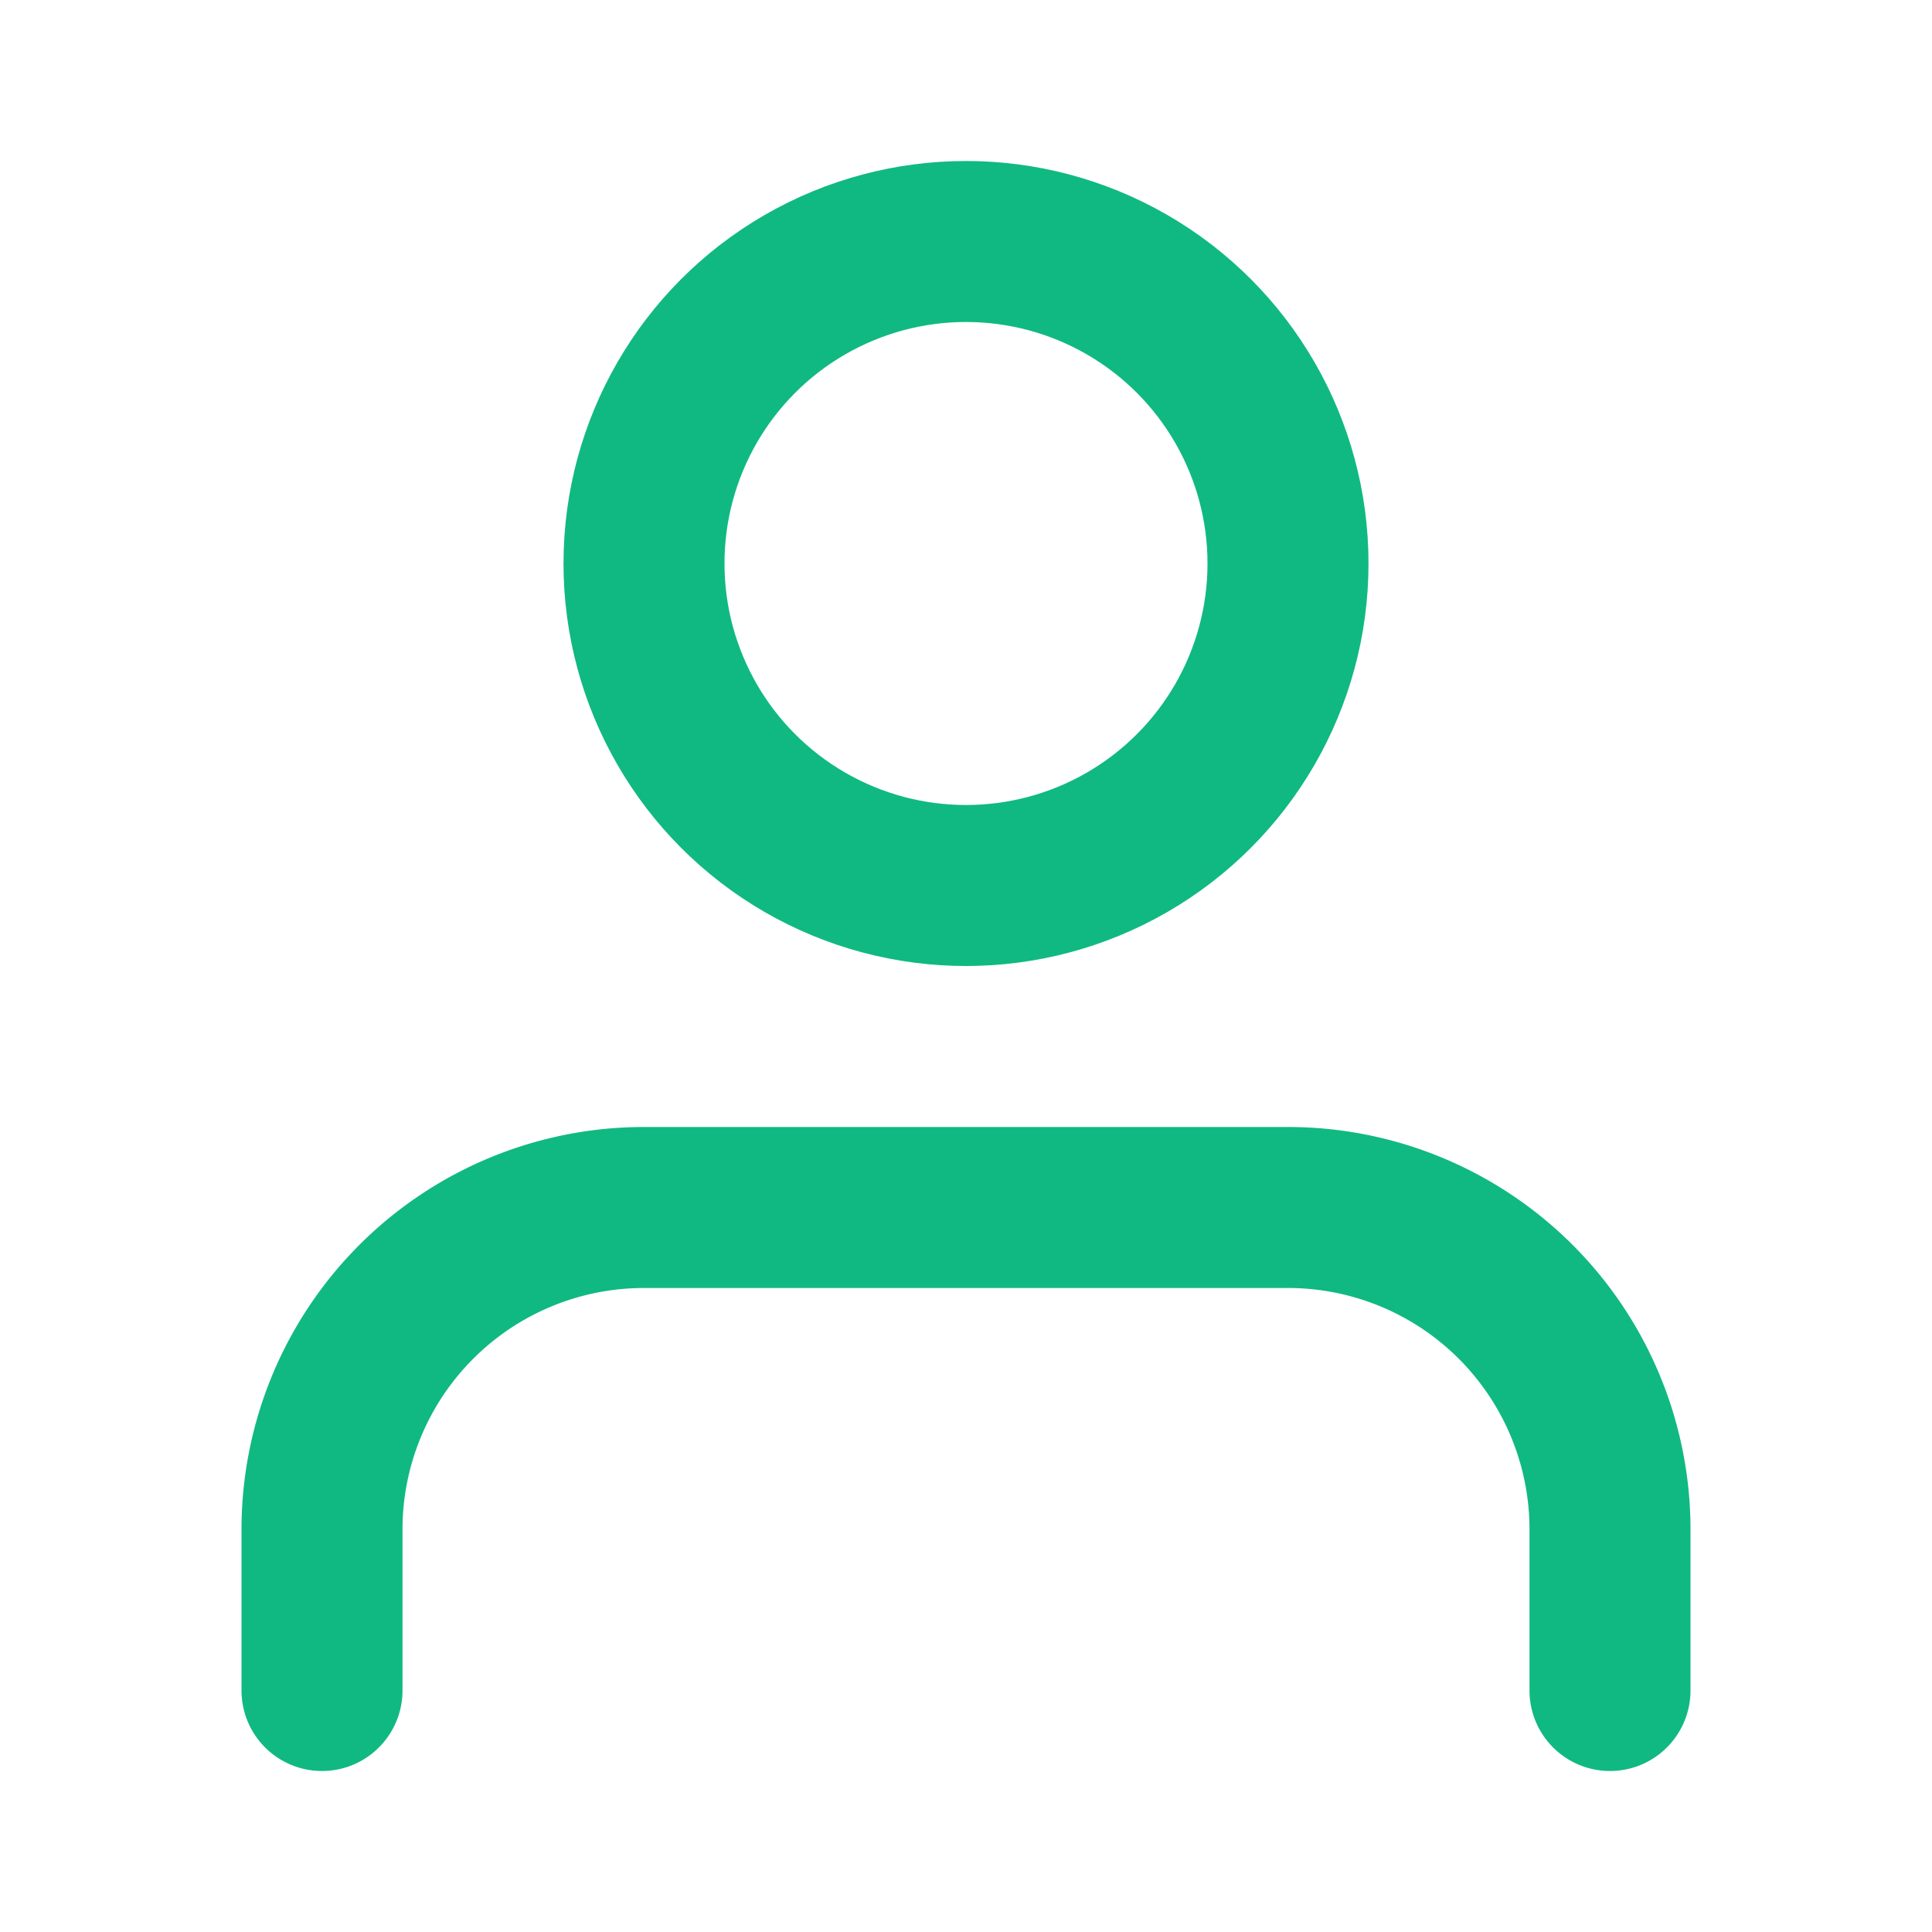
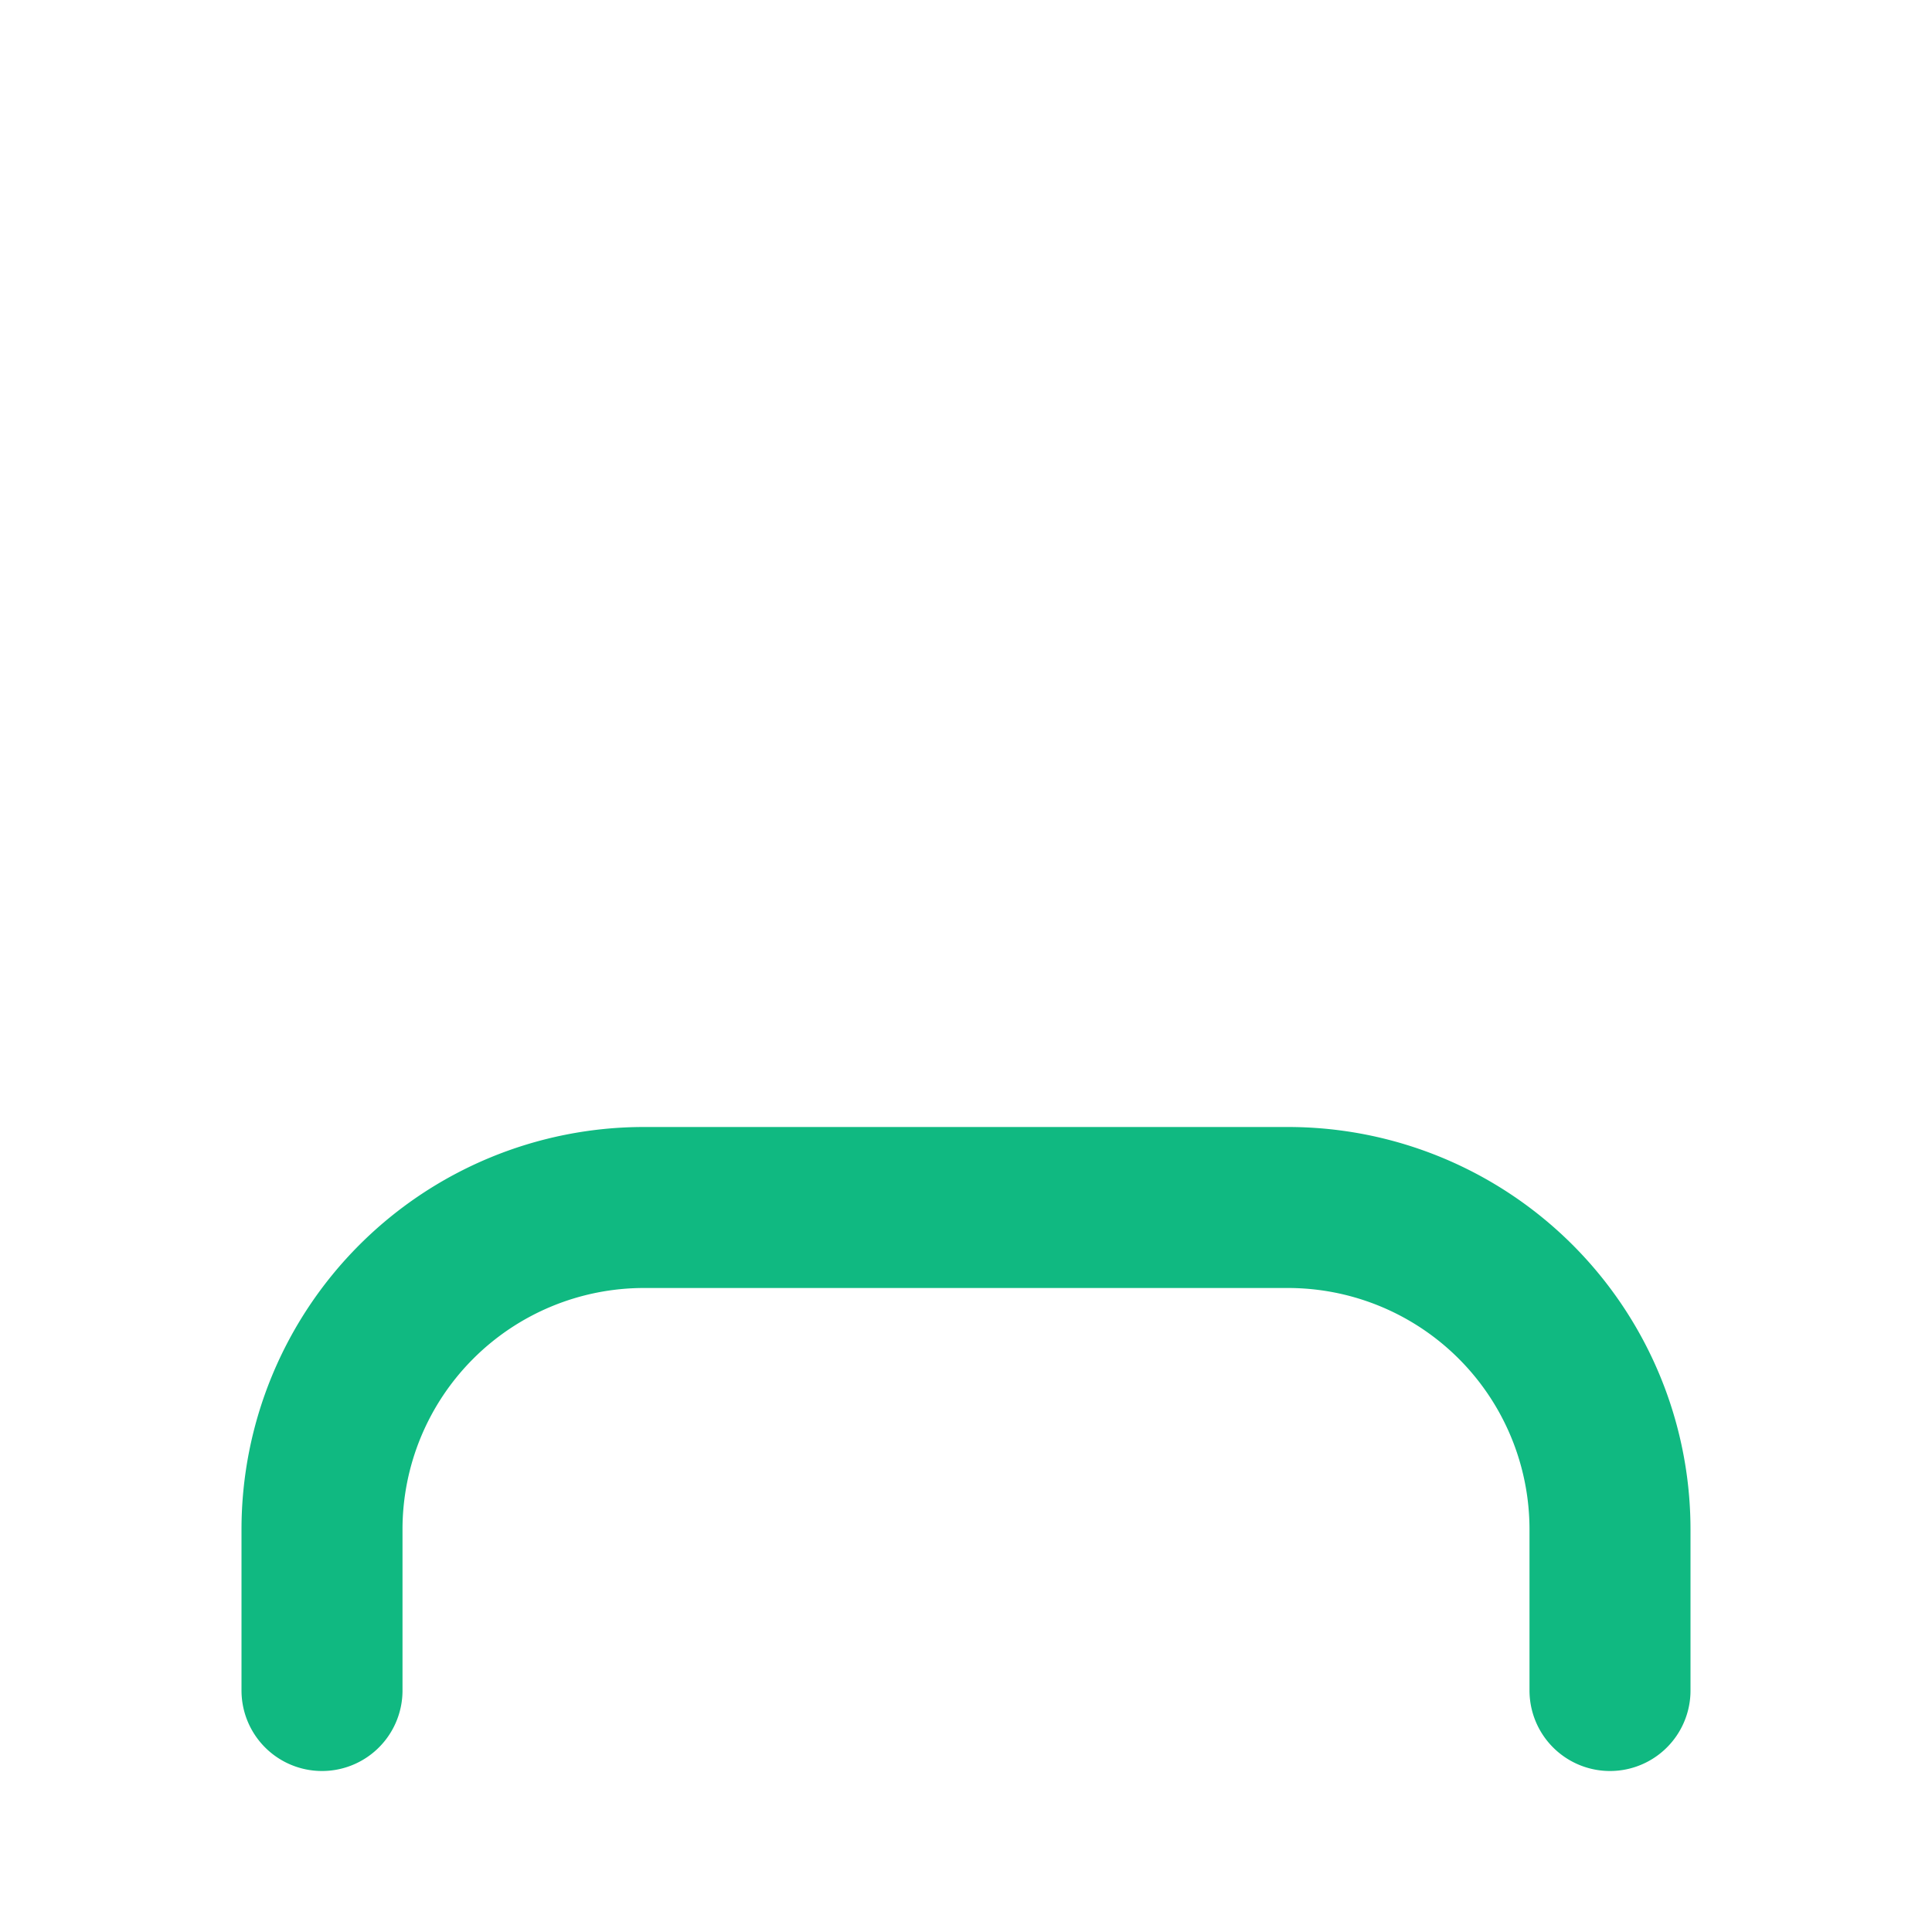
<svg xmlns="http://www.w3.org/2000/svg" width="24" height="24" viewBox="0 0 24 24" fill="none" stroke="#10B981" stroke-width="2" stroke-linecap="round" stroke-linejoin="round">
  <path d="M20 21v-2a4 4 0 0 0-4-4H8a4 4 0 0 0-4 4v2" />
-   <circle cx="12" cy="7" r="4" />
</svg>